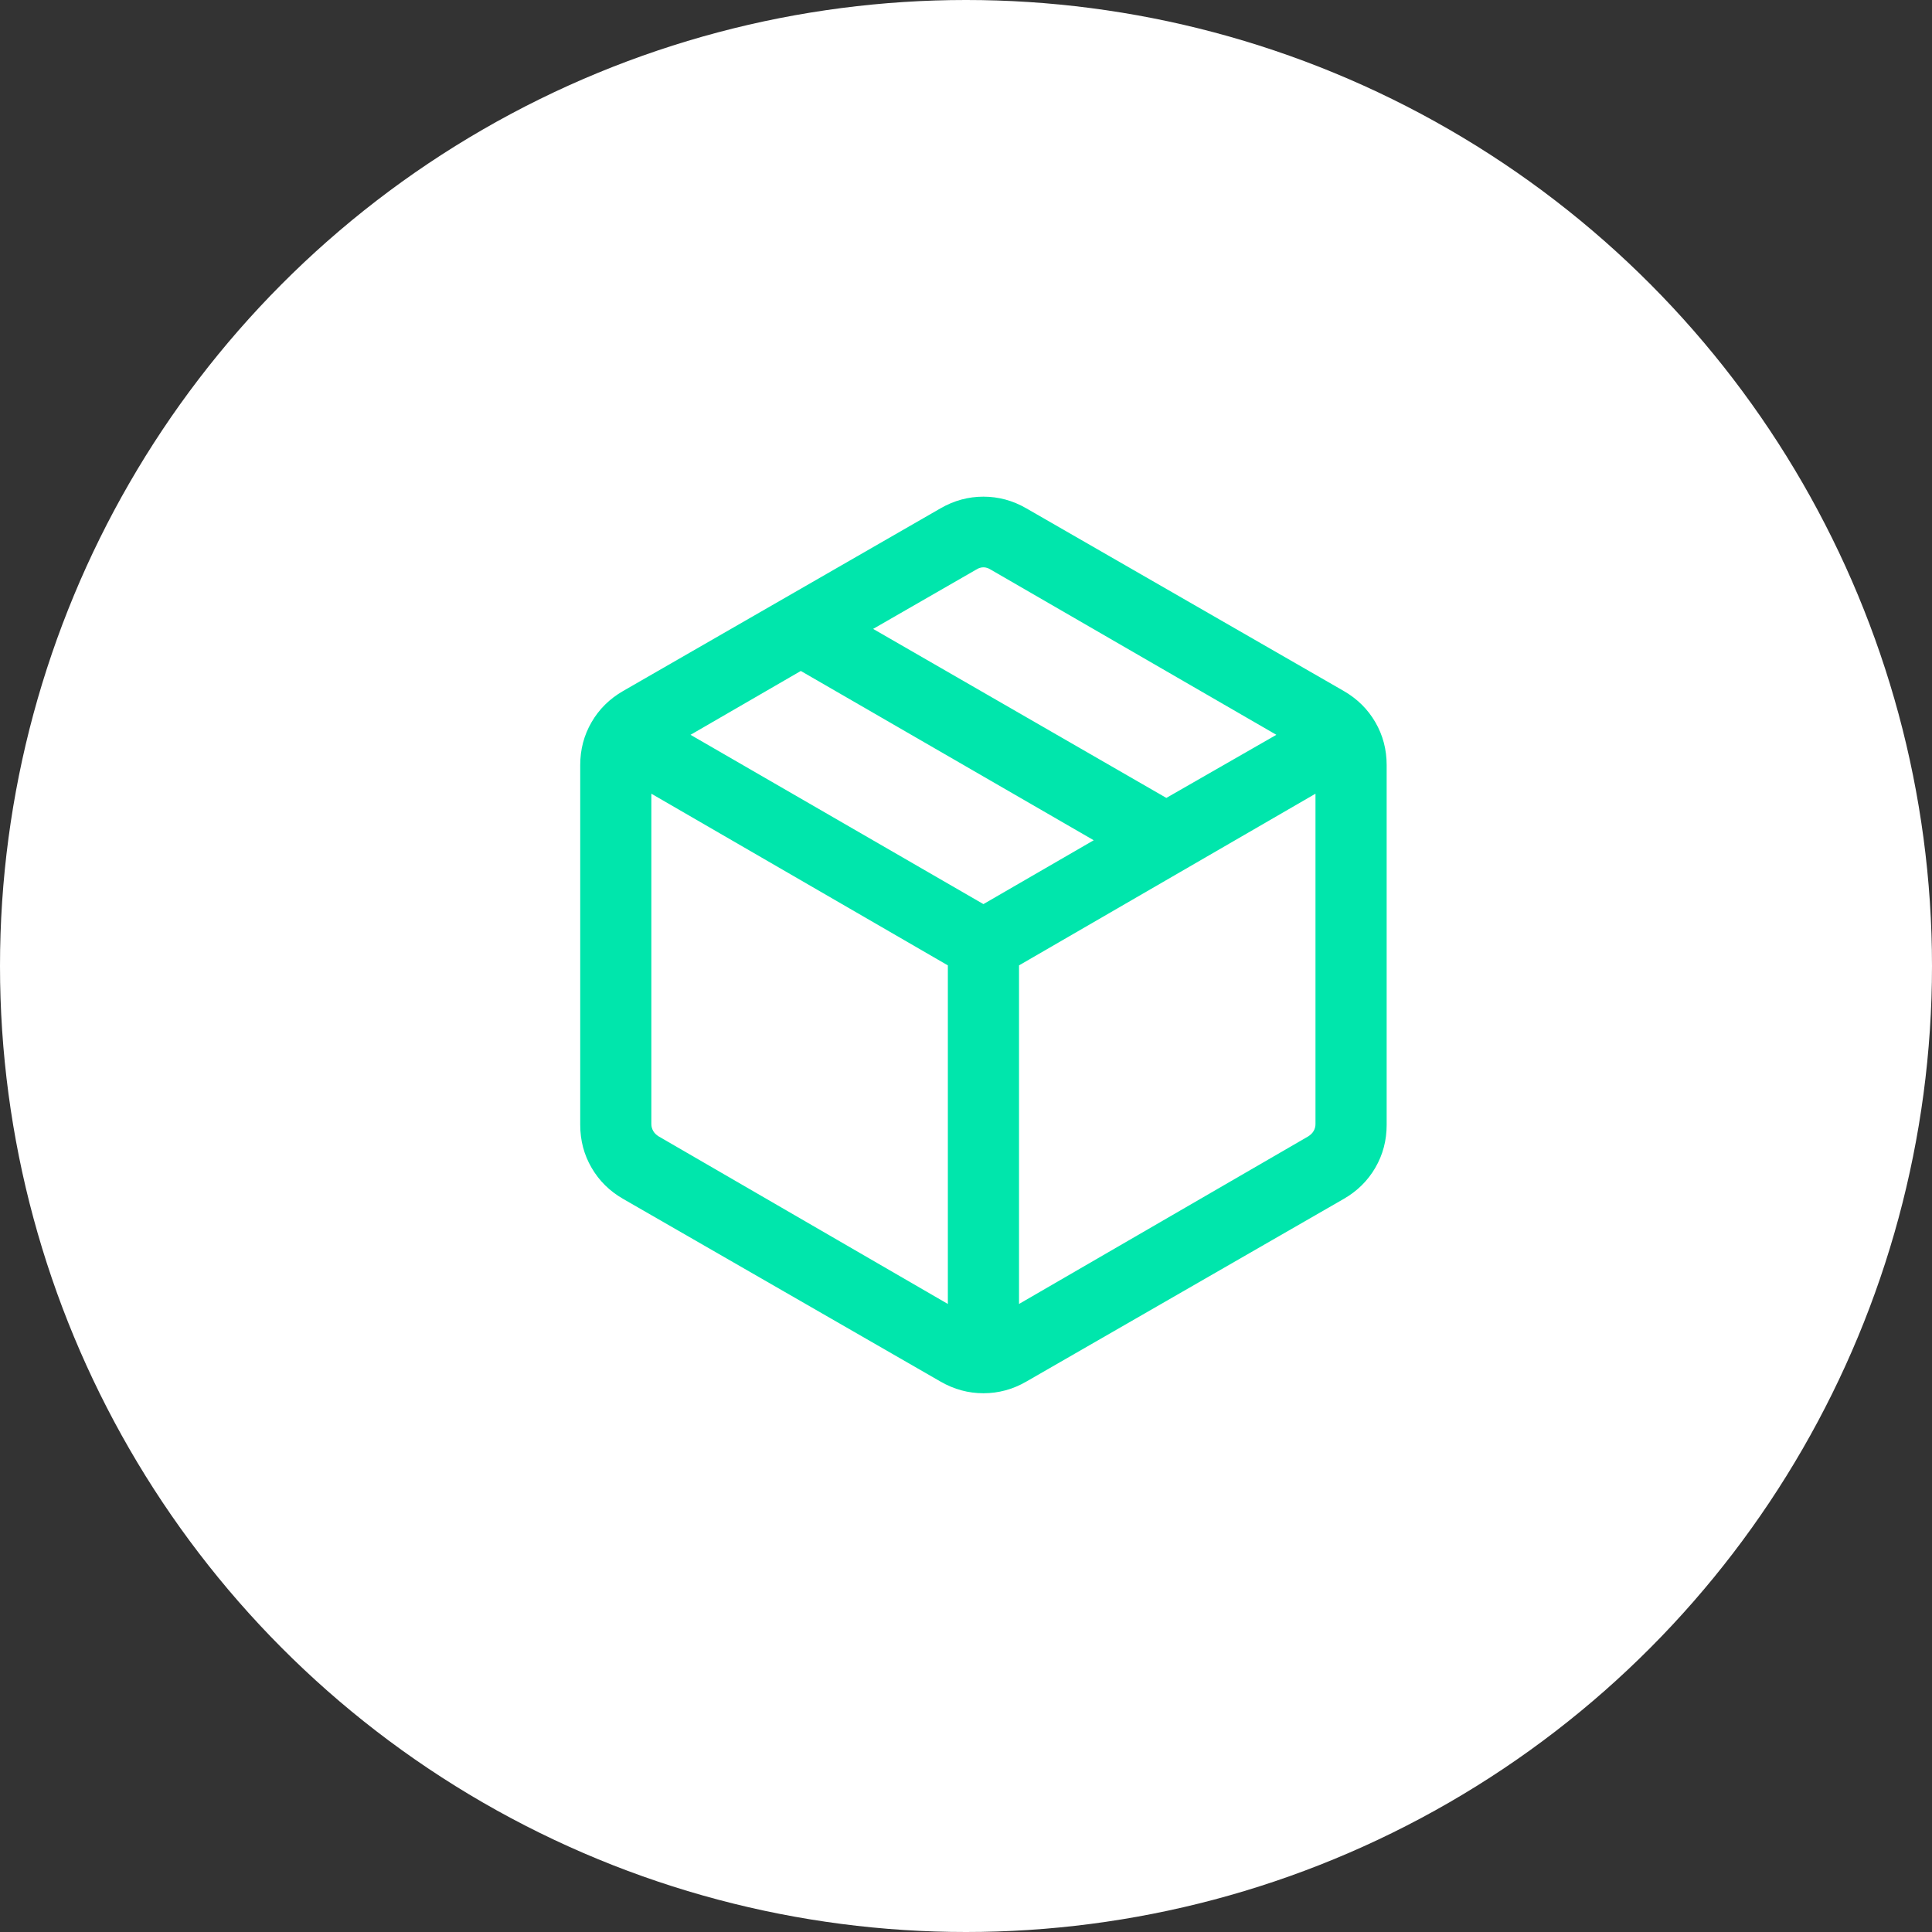
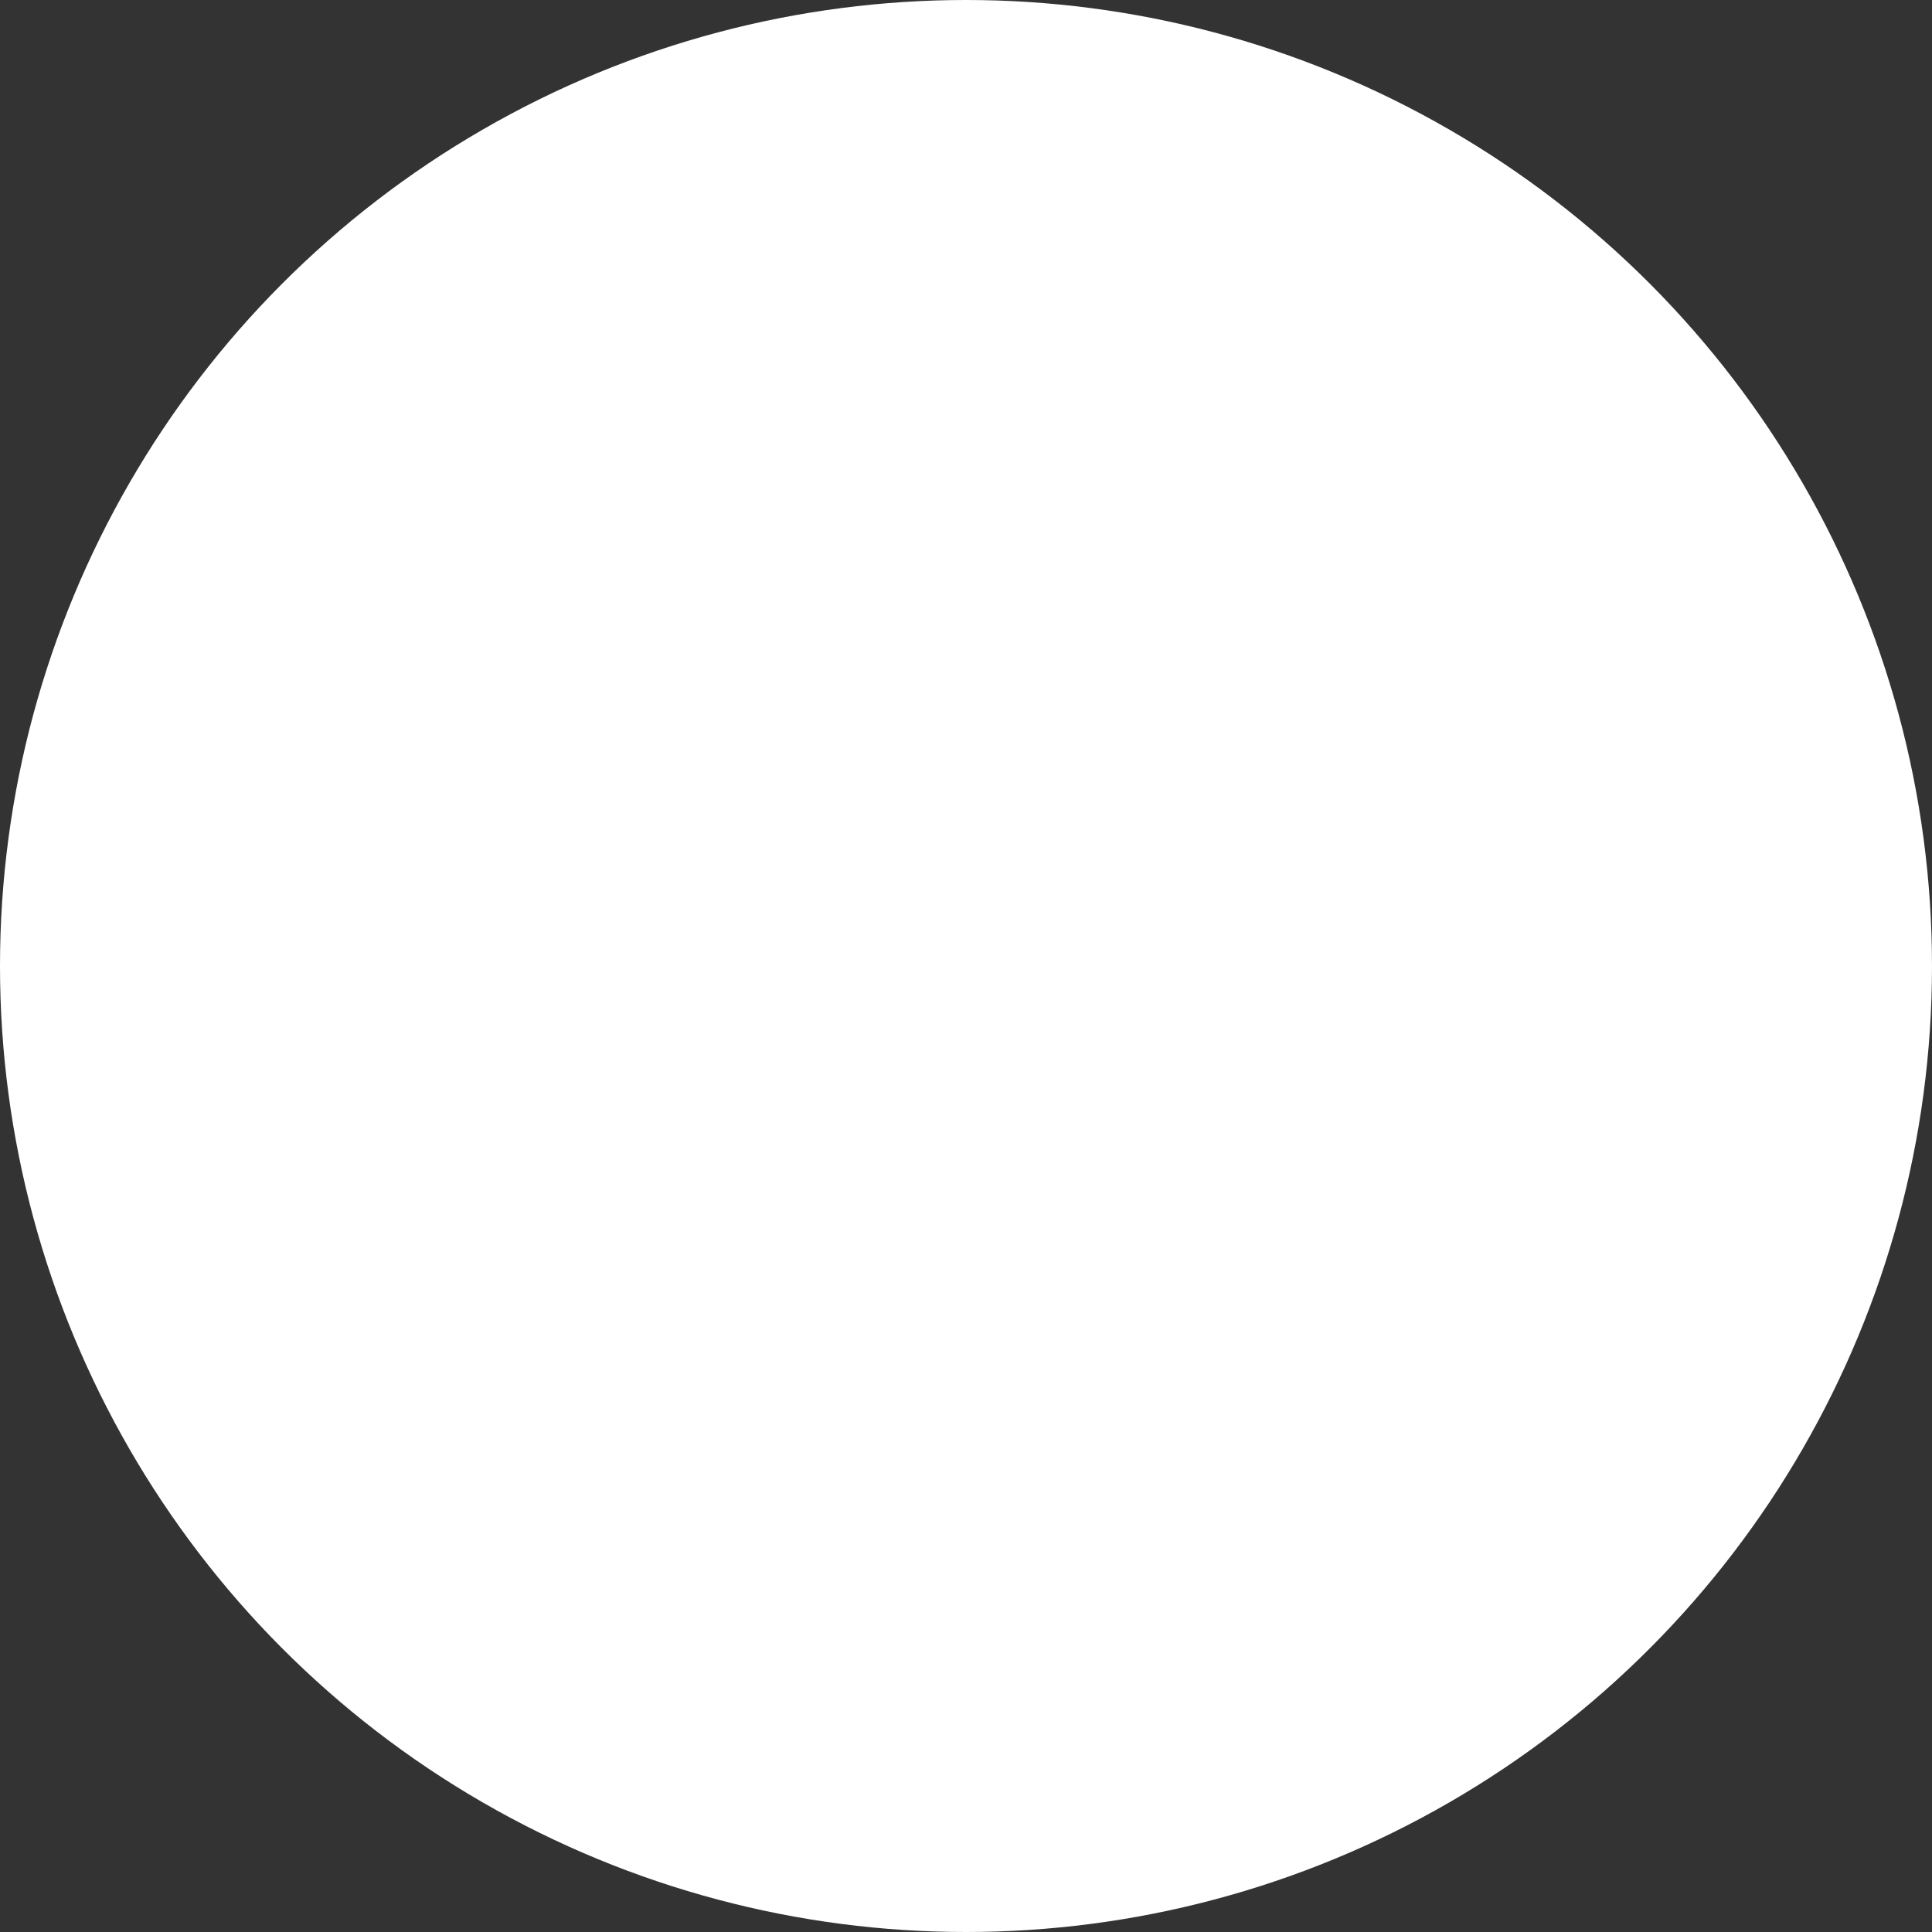
<svg xmlns="http://www.w3.org/2000/svg" width="56" height="56" viewBox="0 0 56 56" fill="none">
  <rect x="0" y="0" width="56" height="56" fill="#333333" stroke="none" />
  <circle cx="28" cy="28" r="28" fill="white" />
  <mask id="mask0_4639_41" style="mask-type:alpha" maskUnits="userSpaceOnUse" x="12" y="11" width="33" height="33">
-     <rect x="12" y="11" width="33" height="33" fill="#D9D9D9" />
-   </mask>
+     </mask>
  <g mask="url(#mask0_4639_41)">
-     <path d="M27.474 37.796V27.982L18.88 23.006V32.582C18.88 32.653 18.898 32.719 18.933 32.781C18.968 32.842 19.021 32.895 19.092 32.939L27.474 37.796ZM29.537 37.796L37.919 32.939C37.989 32.895 38.042 32.842 38.077 32.781C38.113 32.719 38.13 32.653 38.13 32.582V23.006L29.537 27.982V37.796ZM27.262 40.046L18.061 34.75C17.669 34.525 17.364 34.223 17.146 33.846C16.927 33.469 16.818 33.055 16.818 32.603V22.176C16.818 21.725 16.927 21.311 17.146 20.934C17.364 20.556 17.669 20.255 18.061 20.029L27.262 14.734C27.654 14.508 28.068 14.396 28.505 14.396C28.942 14.396 29.357 14.508 29.748 14.734L38.95 20.029C39.341 20.255 39.646 20.556 39.865 20.934C40.084 21.311 40.193 21.725 40.193 22.176V32.603C40.193 33.055 40.084 33.469 39.865 33.846C39.646 34.223 39.341 34.525 38.95 34.75L29.748 40.046C29.357 40.272 28.942 40.384 28.505 40.384C28.068 40.384 27.654 40.272 27.262 40.046ZM33.807 23.128L36.996 21.299L28.717 16.511C28.646 16.466 28.576 16.444 28.505 16.444C28.435 16.444 28.364 16.466 28.294 16.511L25.308 18.229L33.807 23.128ZM28.505 26.206L31.702 24.355L23.212 19.448L20.015 21.299L28.505 26.206Z" fill="#00E6AC" />
+     <path d="M27.474 37.796V27.982L18.88 23.006V32.582C18.968 32.842 19.021 32.895 19.092 32.939L27.474 37.796ZM29.537 37.796L37.919 32.939C37.989 32.895 38.042 32.842 38.077 32.781C38.113 32.719 38.13 32.653 38.13 32.582V23.006L29.537 27.982V37.796ZM27.262 40.046L18.061 34.75C17.669 34.525 17.364 34.223 17.146 33.846C16.927 33.469 16.818 33.055 16.818 32.603V22.176C16.818 21.725 16.927 21.311 17.146 20.934C17.364 20.556 17.669 20.255 18.061 20.029L27.262 14.734C27.654 14.508 28.068 14.396 28.505 14.396C28.942 14.396 29.357 14.508 29.748 14.734L38.95 20.029C39.341 20.255 39.646 20.556 39.865 20.934C40.084 21.311 40.193 21.725 40.193 22.176V32.603C40.193 33.055 40.084 33.469 39.865 33.846C39.646 34.223 39.341 34.525 38.95 34.75L29.748 40.046C29.357 40.272 28.942 40.384 28.505 40.384C28.068 40.384 27.654 40.272 27.262 40.046ZM33.807 23.128L36.996 21.299L28.717 16.511C28.646 16.466 28.576 16.444 28.505 16.444C28.435 16.444 28.364 16.466 28.294 16.511L25.308 18.229L33.807 23.128ZM28.505 26.206L31.702 24.355L23.212 19.448L20.015 21.299L28.505 26.206Z" fill="#00E6AC" />
  </g>
</svg>